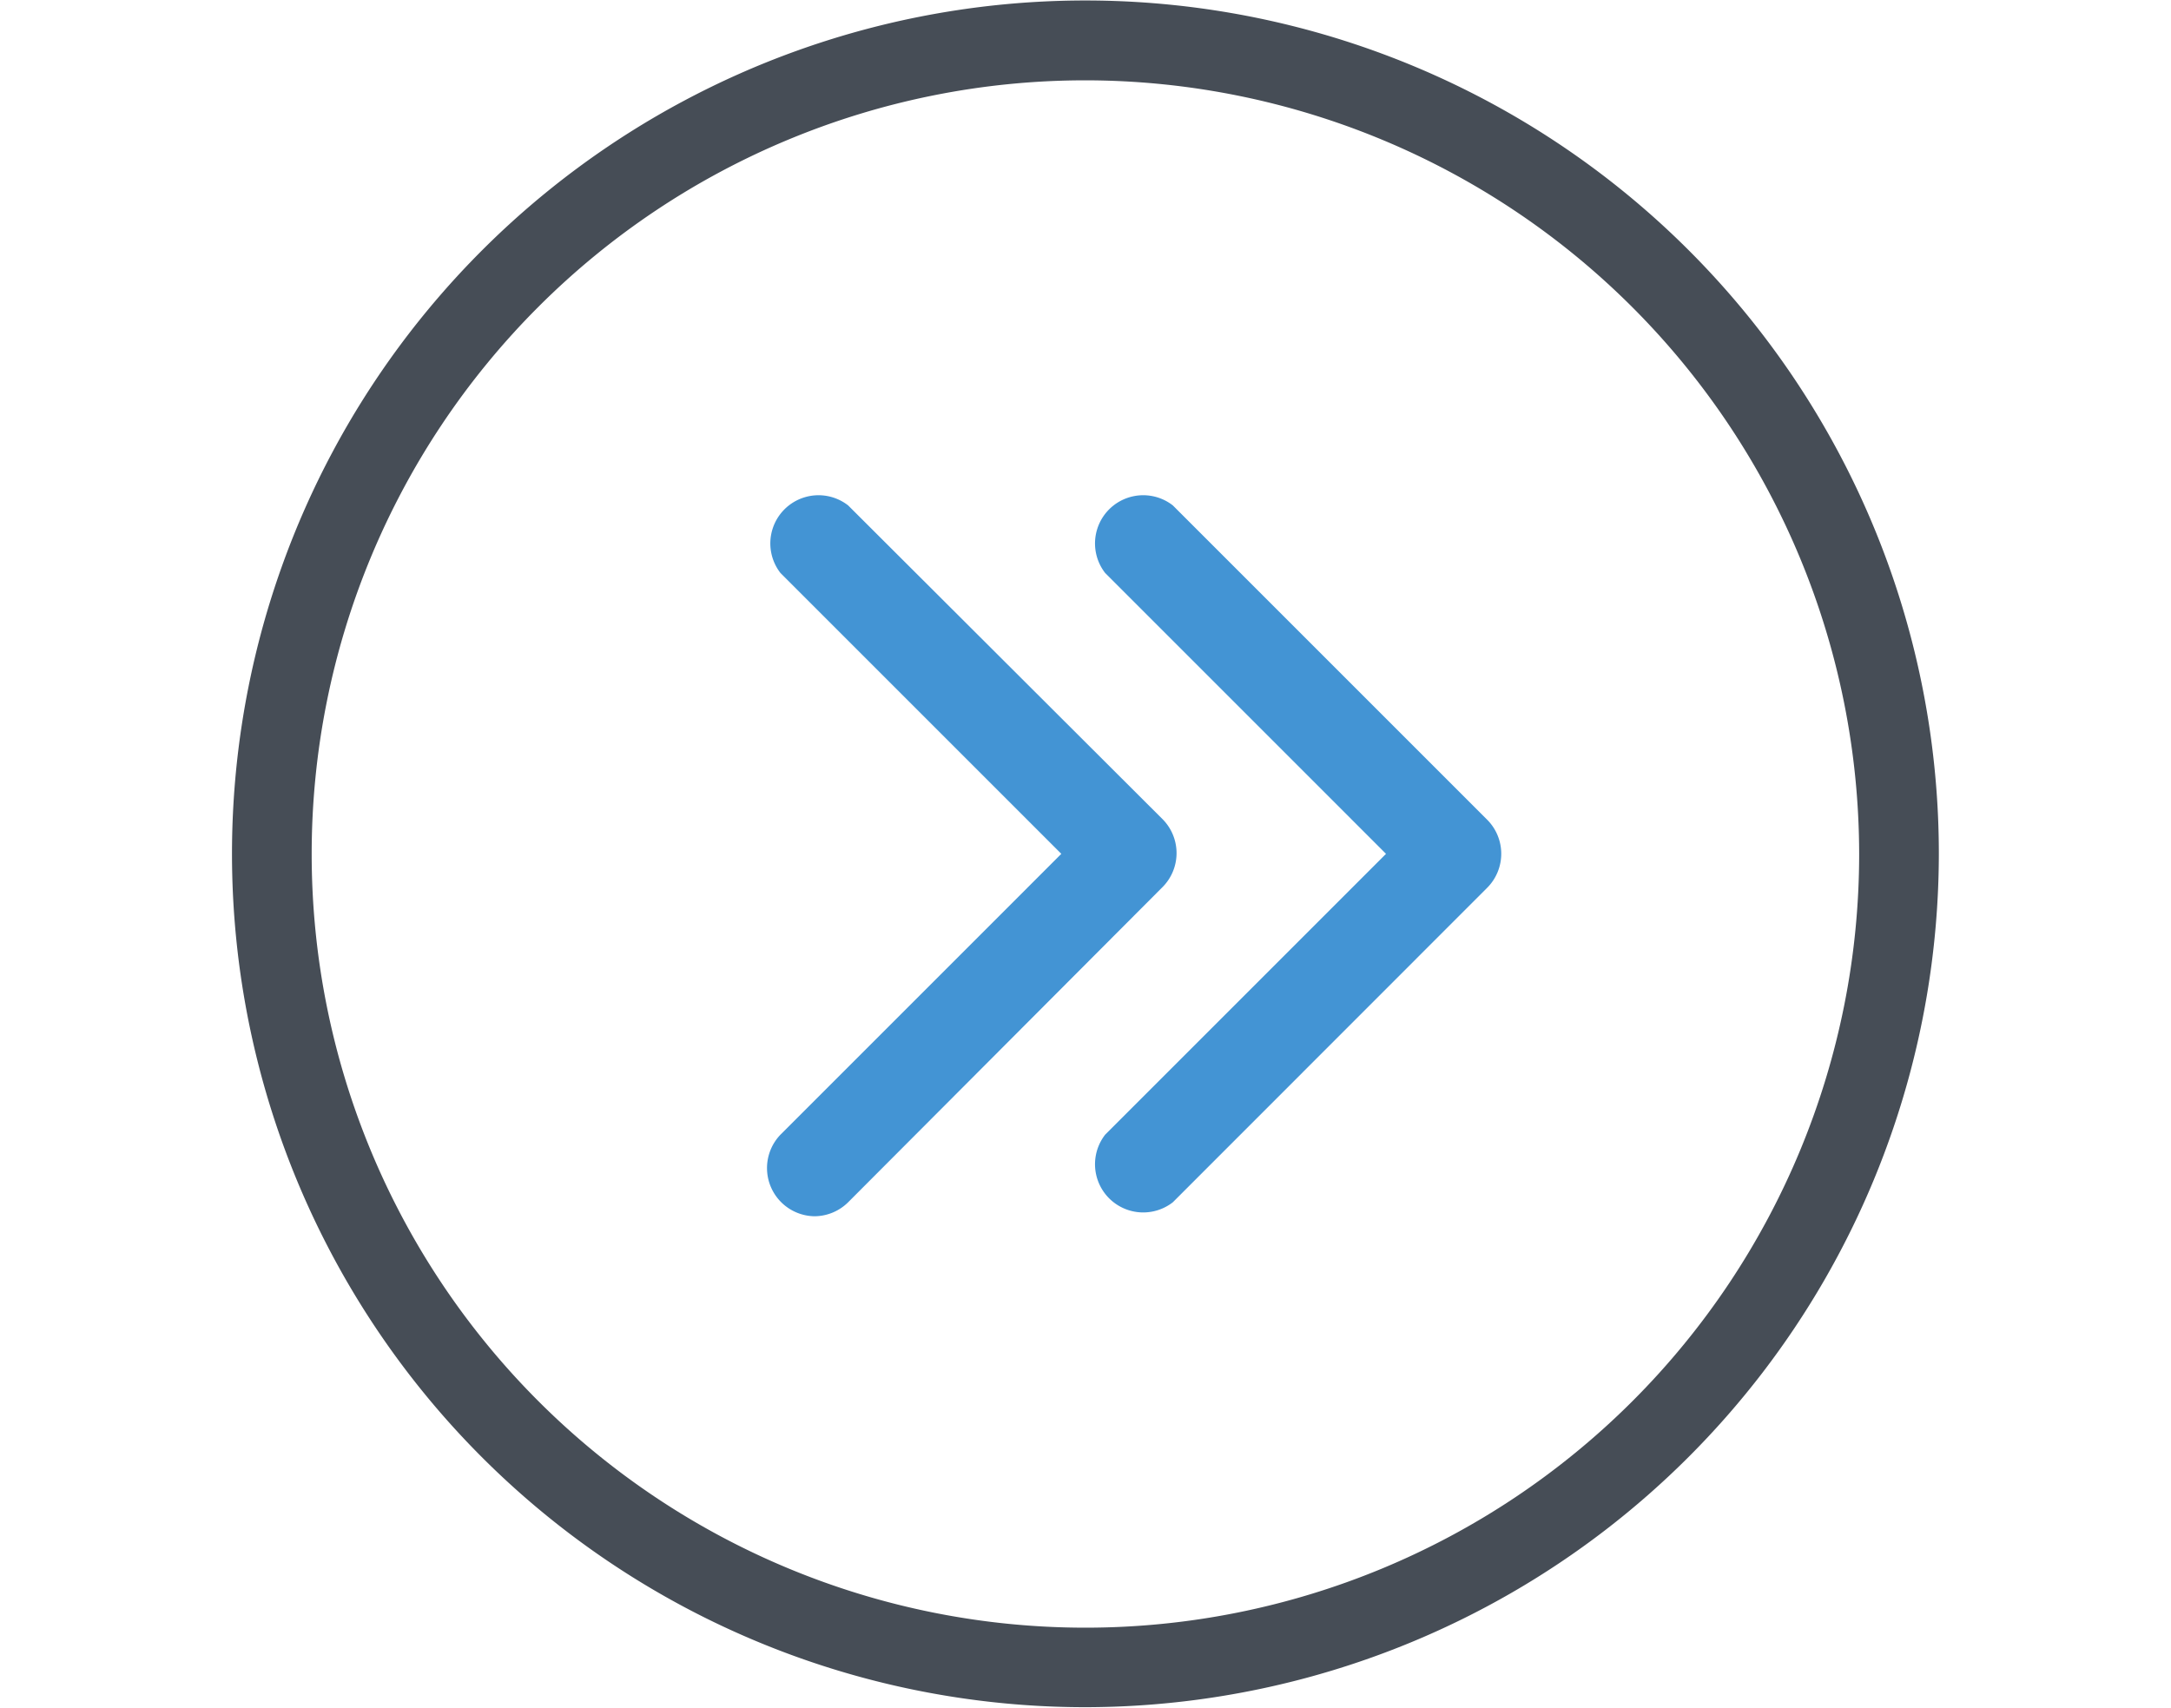
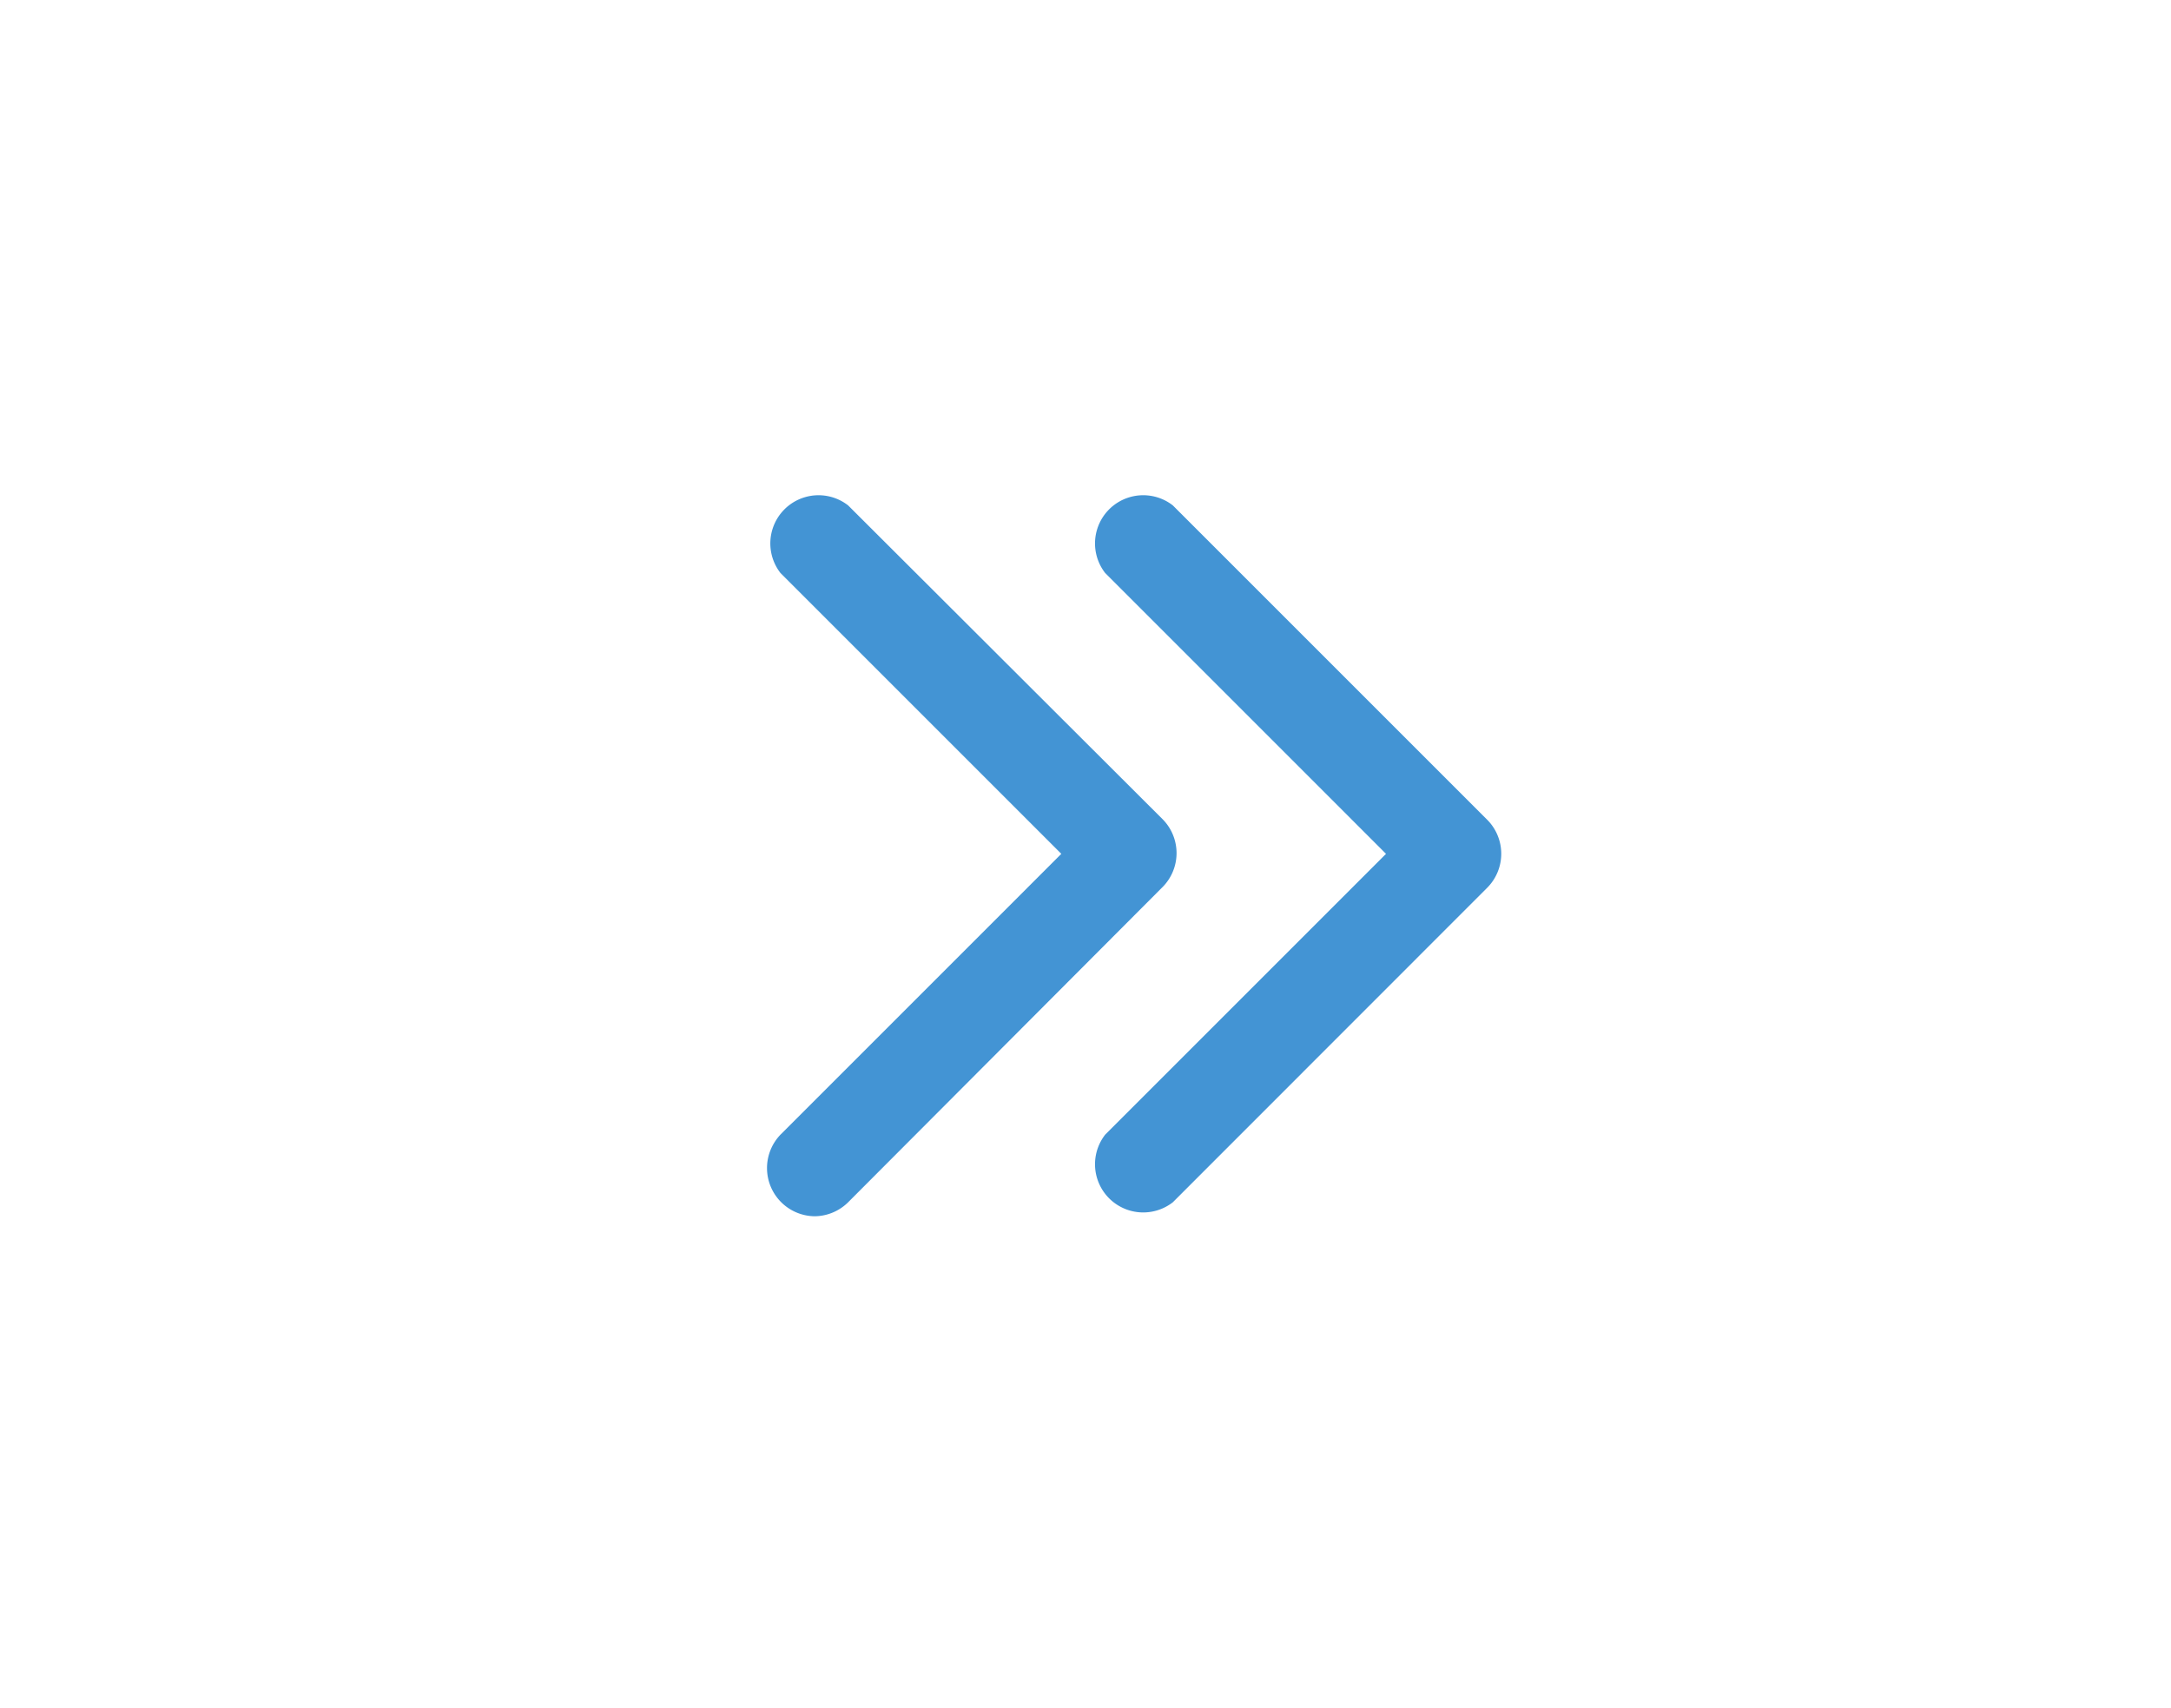
<svg xmlns="http://www.w3.org/2000/svg" width="135.13" height="106.3" viewBox="0 0 135.13 106.3">
  <defs>
    <style>.cls-1g{fill:none;}.cls-2g{fill:#464d56;}.cls-3g{fill:#4394d4;}</style>
  </defs>
  <g id="Layer_2" data-name="Layer 2">
    <g id="icons_-_final" data-name="icons - final">
-       <rect class="cls-1g" width="135.13" height="106.3" />
-       <path class="cls-2g" d="M67.56,106.27a53.12,53.12,0,1,1,53.12-53.12A53.18,53.18,0,0,1,67.56,106.27ZM67.56,5a48.16,48.16,0,1,0,48.16,48.16A48.21,48.21,0,0,0,67.56,5Z" />
      <path class="cls-3g" d="M50.69,75.71a3,3,0,0,1-2.11-5.08L66.06,53.15,48.58,35.67a3,3,0,0,1,4.21-4.21L72.37,51a3,3,0,0,1,0,4.21L52.79,74.84A3,3,0,0,1,50.69,75.71ZM73,74.84,92.58,55.25a3,3,0,0,0,0-4.21L73,31.46a3,3,0,0,0-4.21,4.21L86.27,53.15,68.79,70.63A3,3,0,0,0,73,74.84Z" />
    </g>
  </g>
</svg>